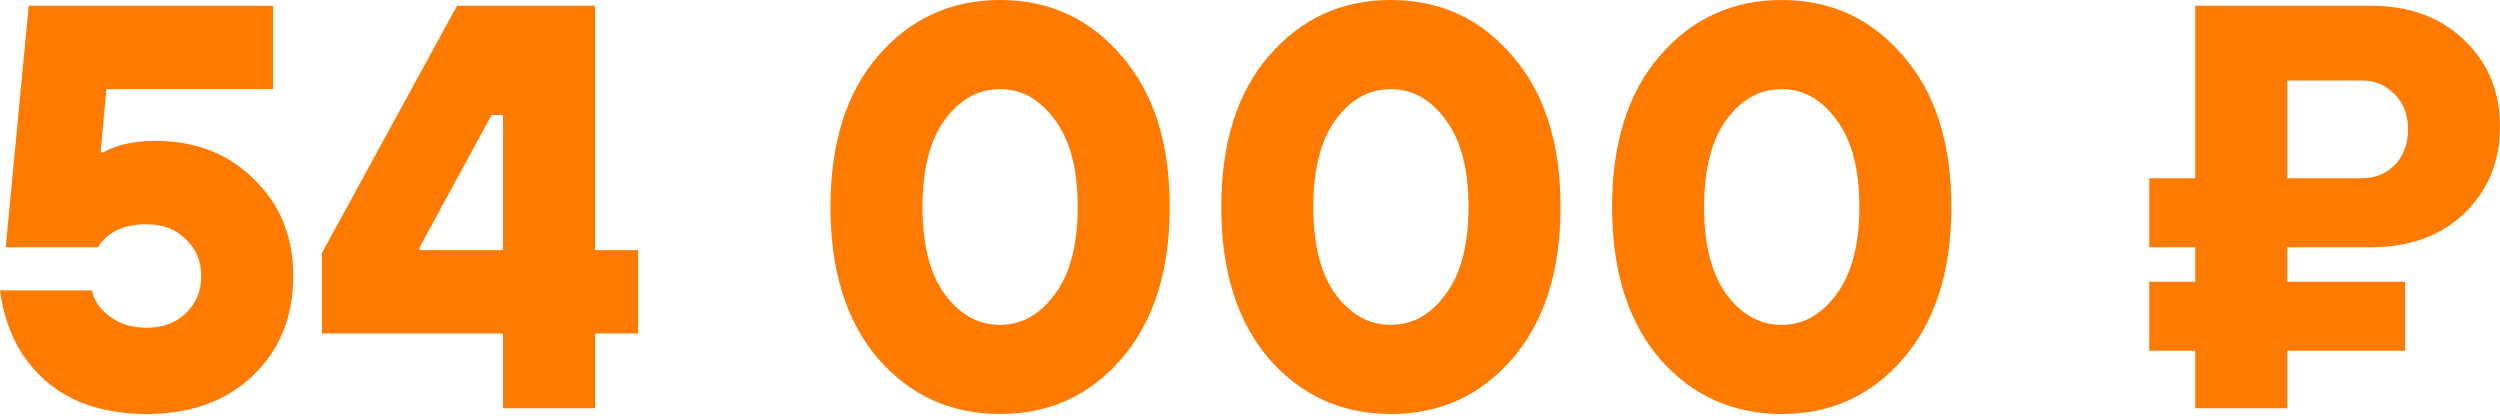
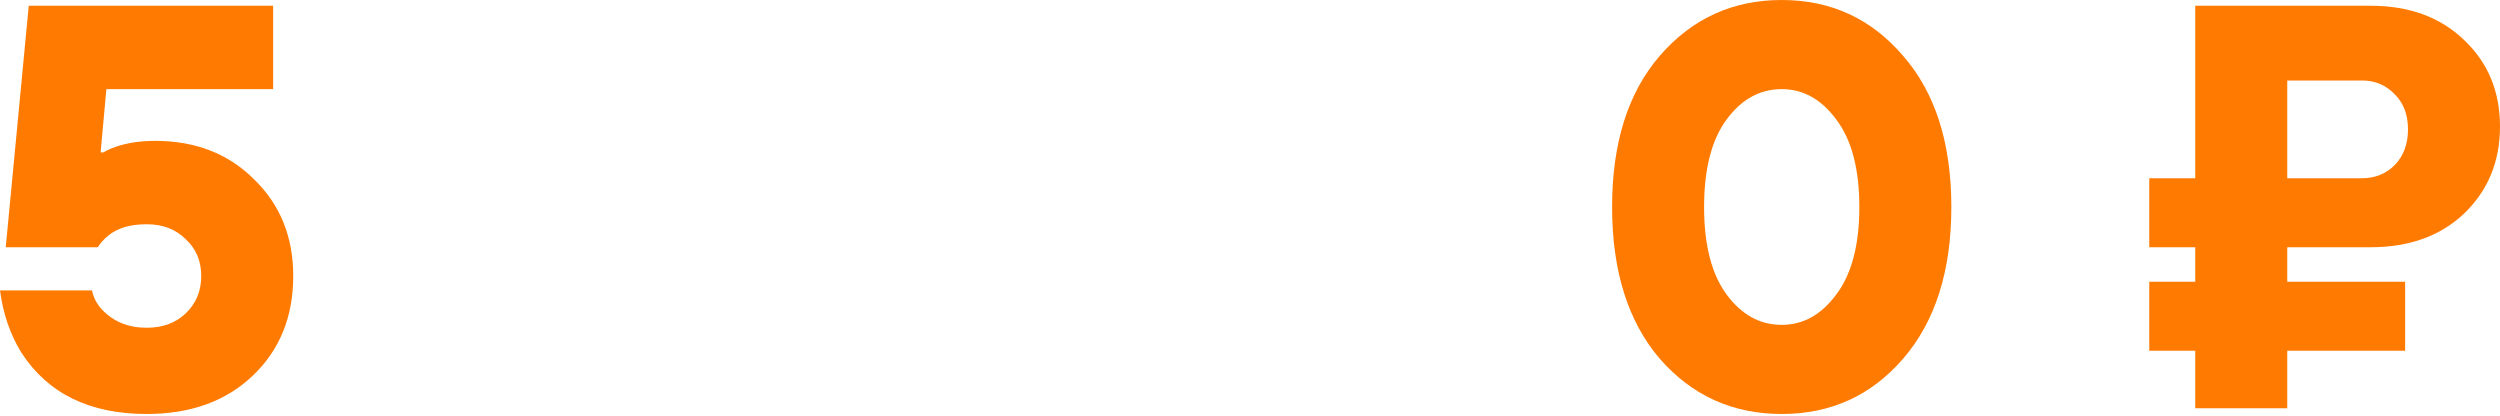
<svg xmlns="http://www.w3.org/2000/svg" width="848" height="141" viewBox="0 0 848 141" fill="none">
  <path d="M0 98.493H31.206C31.726 100.963 32.831 103.109 34.521 104.929C38.422 109.09 43.493 111.17 49.734 111.17C55.195 111.17 59.616 109.545 62.996 106.294C66.507 102.914 68.262 98.688 68.262 93.617C68.262 88.546 66.507 84.385 62.996 81.135C59.616 77.754 55.195 76.064 49.734 76.064C44.143 76.064 39.787 77.364 36.667 79.965C35.366 81.005 34.196 82.305 33.156 83.865H1.95L9.752 1.95H92.642V30.23H36.081L34.131 51.684H35.106C36.147 51.034 37.577 50.384 39.397 49.734C43.298 48.434 47.719 47.784 52.66 47.784C66.312 47.784 77.494 52.139 86.206 60.851C95.047 69.433 99.468 80.355 99.468 93.617C99.468 107.399 94.917 118.647 85.816 127.358C76.714 136.07 64.687 140.425 49.734 140.425C30.36 140.425 16.188 133.469 7.216 119.557C3.446 113.446 1.04 106.424 0 98.493Z" fill="#FF7A00" />
-   <path d="M109.189 113.121V85.816L155.023 1.95H201.831V84.84H216.459V113.121H201.831V138.475H170.625V113.121H109.189ZM142.345 84.84H170.625V39.007H166.725L142.345 83.865V84.84Z" fill="#FF7A00" />
-   <path d="M380.384 121.702C369.593 134.184 355.875 140.425 339.232 140.425C322.589 140.425 308.806 134.184 297.884 121.702C287.093 109.09 281.697 91.927 281.697 70.213C281.697 48.499 287.093 31.401 297.884 18.918C308.806 6.306 322.589 0 339.232 0C355.875 0 369.593 6.306 380.384 18.918C391.306 31.401 396.767 48.499 396.767 70.213C396.767 91.927 391.306 109.09 380.384 121.702ZM339.232 110.195C346.513 110.195 352.689 106.749 357.76 99.858C362.961 92.967 365.562 83.085 365.562 70.213C365.562 57.34 362.961 47.459 357.76 40.567C352.689 33.676 346.513 30.23 339.232 30.23C331.821 30.23 325.58 33.676 320.509 40.567C315.438 47.459 312.902 57.34 312.902 70.213C312.902 83.085 315.438 92.967 320.509 99.858C325.58 106.749 331.821 110.195 339.232 110.195Z" fill="#FF7A00" />
-   <path d="M512.948 121.702C502.156 134.184 488.438 140.425 471.795 140.425C455.152 140.425 441.37 134.184 430.448 121.702C419.656 109.09 414.26 91.927 414.26 70.213C414.26 48.499 419.656 31.401 430.448 18.918C441.37 6.306 455.152 0 471.795 0C488.438 0 502.156 6.306 512.948 18.918C523.87 31.401 529.331 48.499 529.331 70.213C529.331 91.927 523.87 109.09 512.948 121.702ZM471.795 110.195C479.076 110.195 485.253 106.749 490.323 99.858C495.524 92.967 498.125 83.085 498.125 70.213C498.125 57.34 495.524 47.459 490.323 40.567C485.253 33.676 479.076 30.23 471.795 30.23C464.384 30.23 458.143 33.676 453.072 40.567C448.001 47.459 445.465 57.34 445.465 70.213C445.465 83.085 448.001 92.967 453.072 99.858C458.143 106.749 464.384 110.195 471.795 110.195Z" fill="#FF7A00" />
  <path d="M645.511 121.702C634.719 134.184 621.001 140.425 604.358 140.425C587.715 140.425 573.933 134.184 563.011 121.702C552.219 109.09 546.823 91.927 546.823 70.213C546.823 48.499 552.219 31.401 563.011 18.918C573.933 6.306 587.715 0 604.358 0C621.001 0 634.719 6.306 645.511 18.918C656.433 31.401 661.894 48.499 661.894 70.213C661.894 91.927 656.433 109.09 645.511 121.702ZM604.358 110.195C611.64 110.195 617.816 106.749 622.887 99.858C628.087 92.967 630.688 83.085 630.688 70.213C630.688 57.34 628.087 47.459 622.887 40.567C617.816 33.676 611.64 30.23 604.358 30.23C596.947 30.23 590.706 33.676 585.635 40.567C580.564 47.459 578.028 57.34 578.028 70.213C578.028 83.085 580.564 92.967 585.635 99.858C590.706 106.749 596.947 110.195 604.358 110.195Z" fill="#FF7A00" />
  <path d="M744.631 138.475V118.972H729.028V95.567H744.631V83.865H729.028V60.461H744.631V1.95H804.117C817.249 1.95 827.846 5.851 835.908 13.652C843.969 21.324 848 31.076 848 42.908C848 54.74 843.969 64.557 835.908 72.358C827.846 80.029 817.249 83.865 804.117 83.865H775.837V95.567H815.819V118.972H775.837V138.475H744.631ZM775.837 60.461H801.191C805.612 60.461 809.318 58.966 812.309 55.975C815.299 52.855 816.794 48.824 816.794 43.883C816.794 38.942 815.299 34.976 812.309 31.986C809.318 28.865 805.612 27.305 801.191 27.305H775.837V60.461Z" fill="#FF7A00" />
</svg>